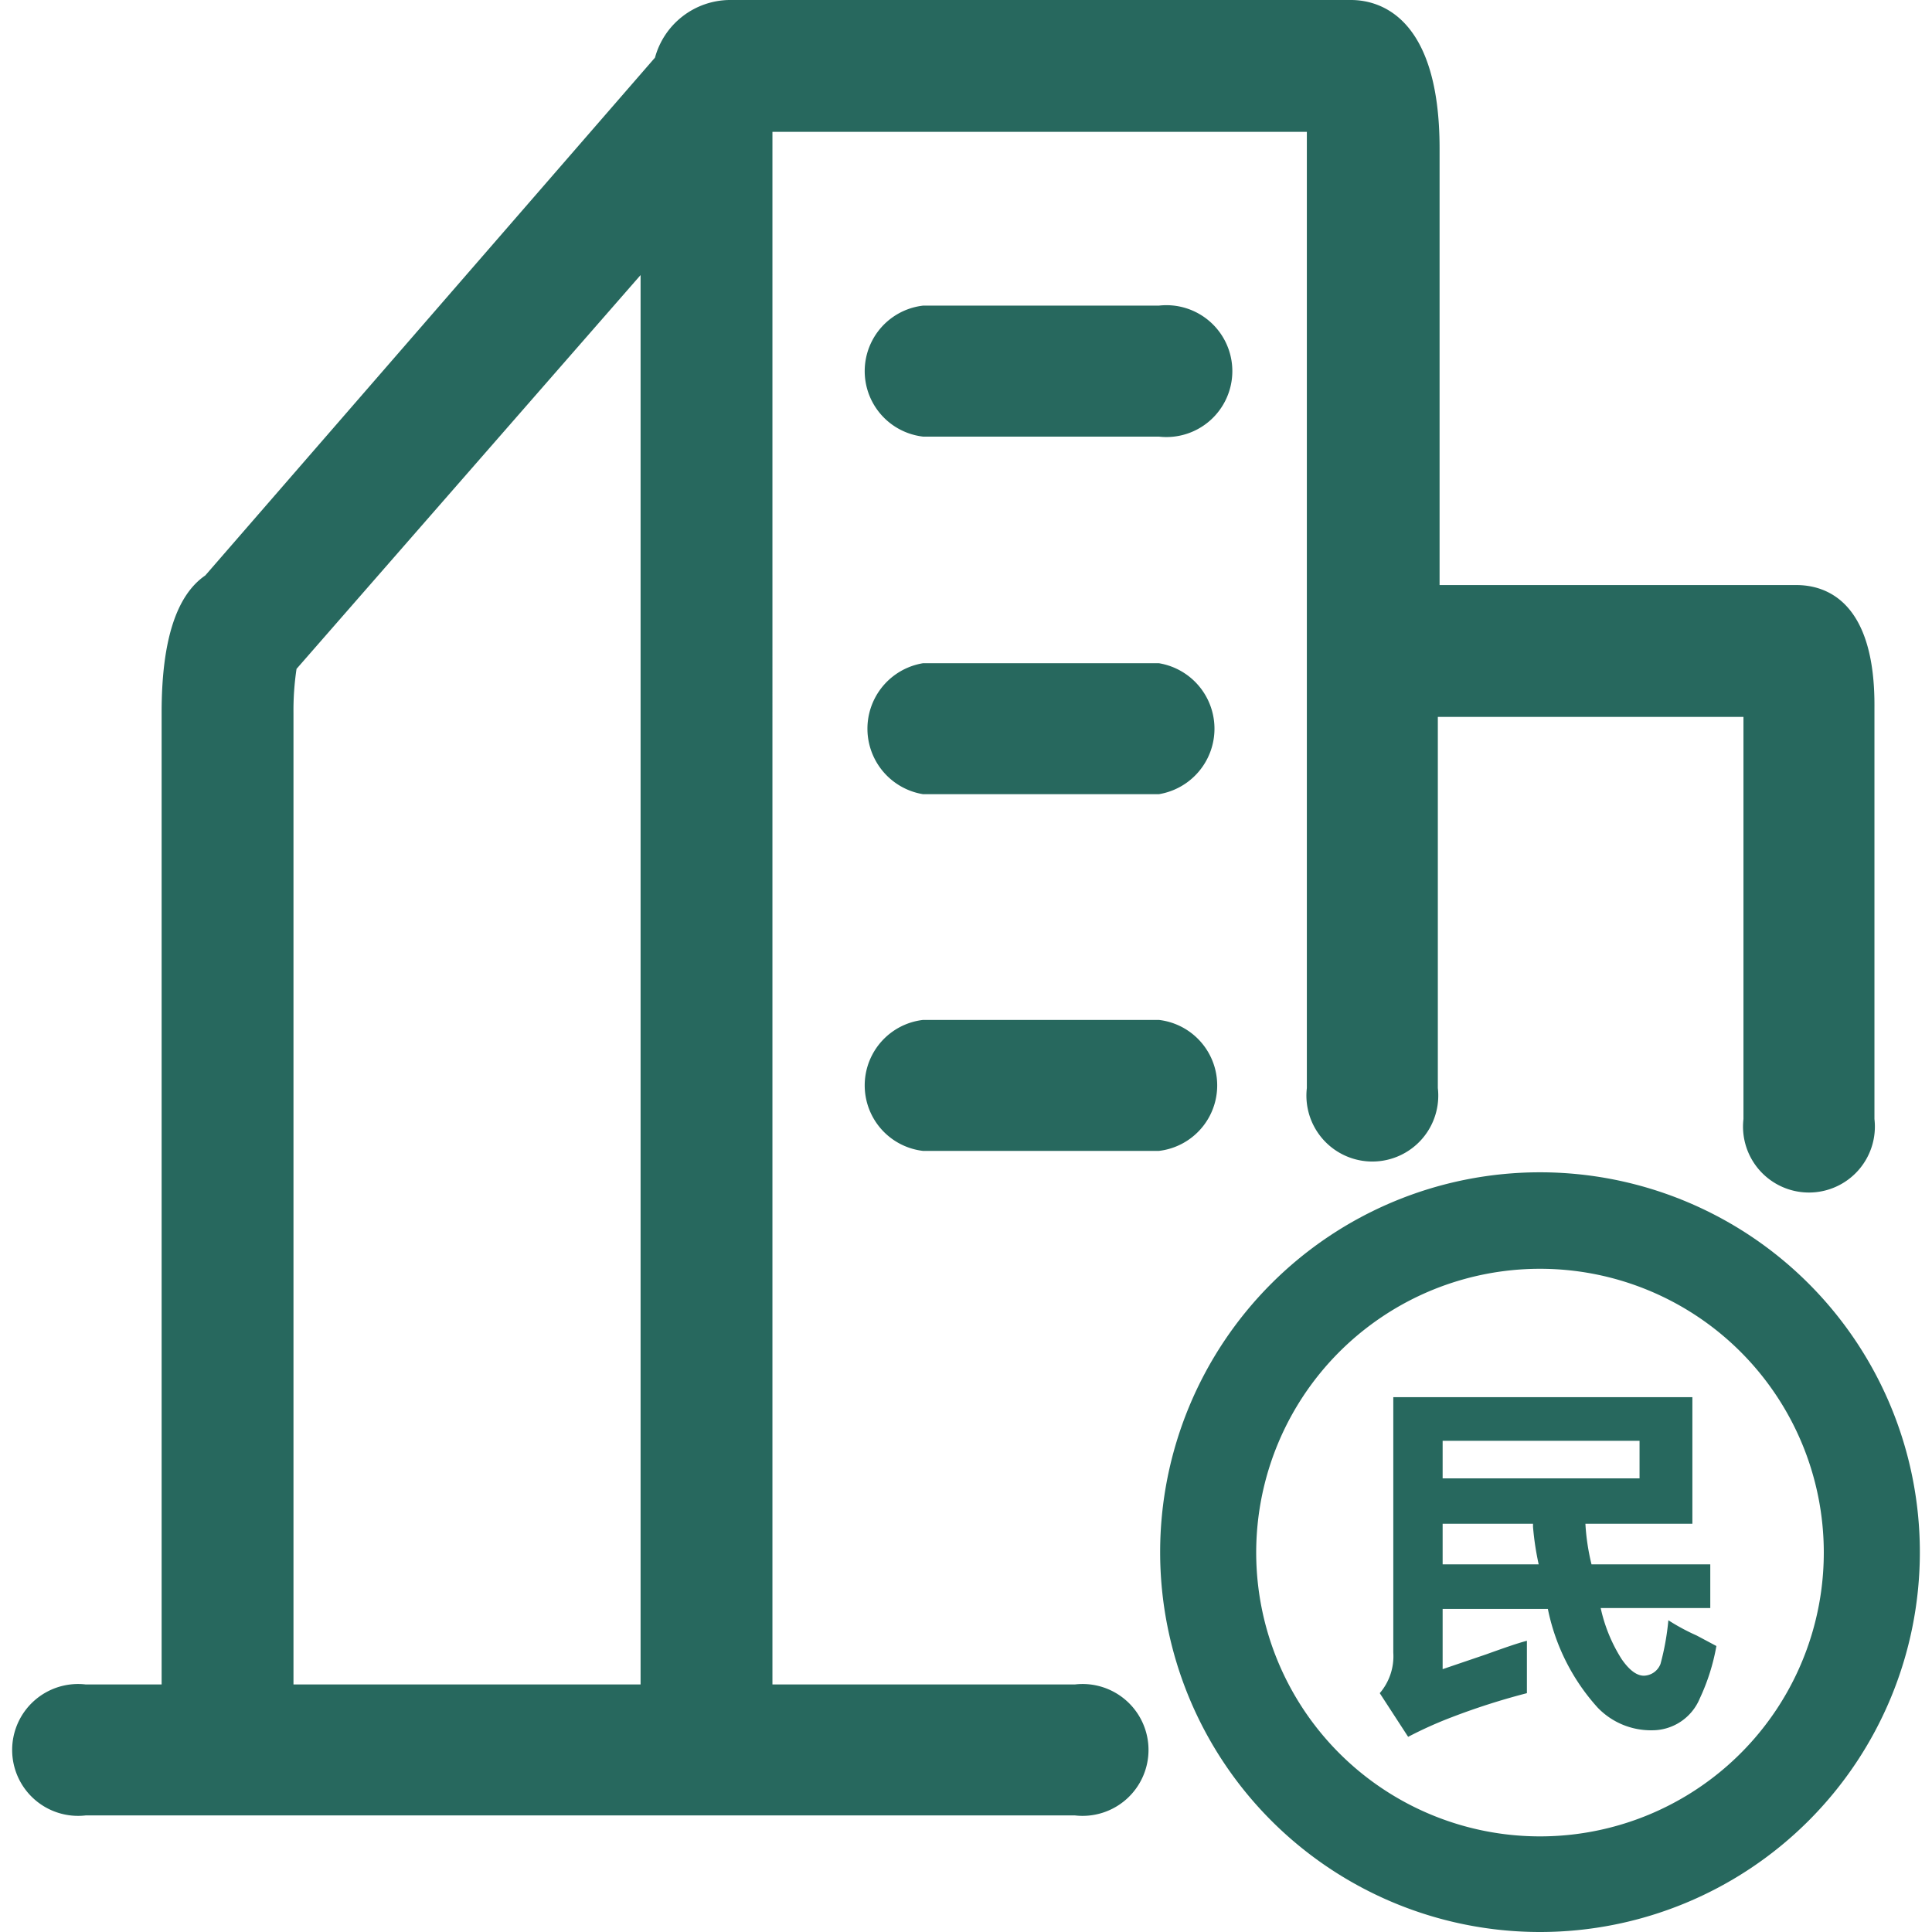
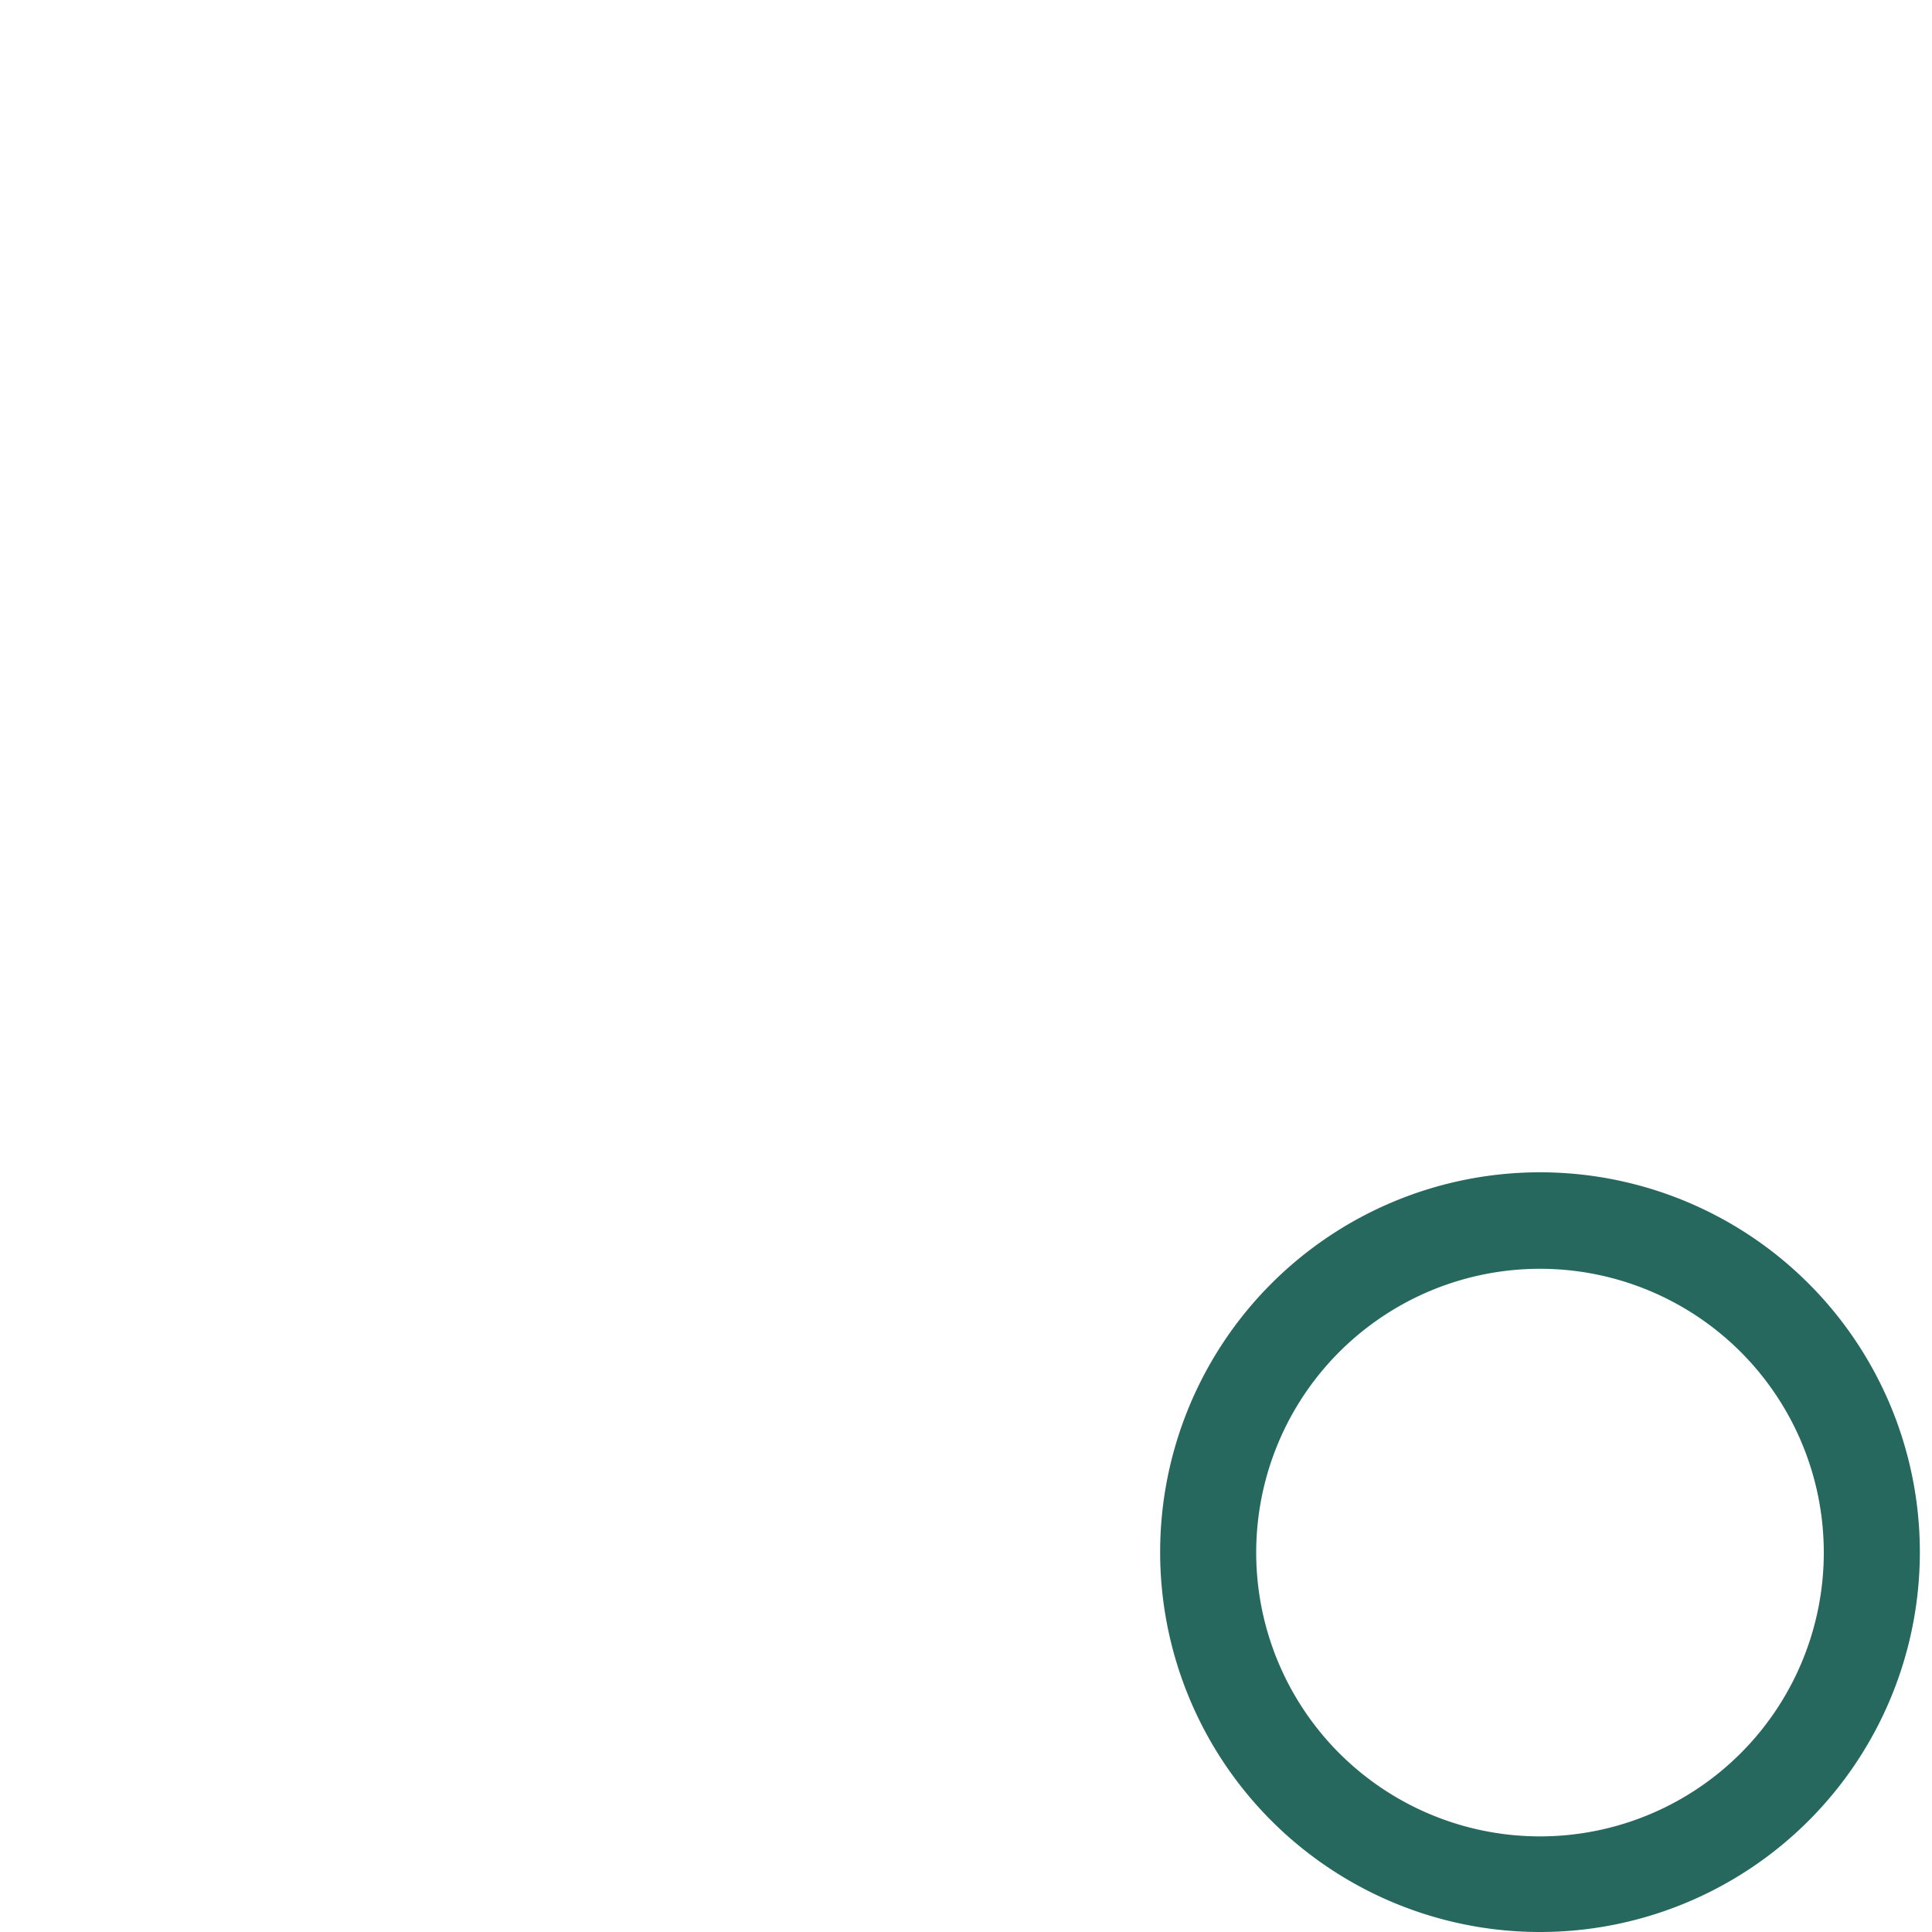
<svg xmlns="http://www.w3.org/2000/svg" t="1741224409308" class="icon" viewBox="0 0 1024 1024" version="1.1" p-id="12418" width="250" height="250">
  <path d="M816.232 1024a201.329 201.329 0 1 1 201.329-201.329 201.329 201.329 0 0 1-201.329 201.329z m0-351.515a150.418 150.418 0 1 0 150.418 150.187 150.418 150.418 0 0 0-150.418-150.187z" fill="#27685e" p-id="12419" />
-   <path d="M952.071 310.093h-189.064v-231.412C763.007 7.637 730.147 0 716.03 0H386.499a41.423 41.423 0 0 0-39.34 30.546L108.804 305.002c-15.505 10.645-23.141 34.943-23.141 72.664v515.124H45.397a34.943 34.943 0 1 0 0 69.424h524.381a34.943 34.943 0 1 0 0-69.424h-160.369V78.912v-9.025h283.249V576.68a34.943 34.943 0 1 0 69.424 0v-196.701h161.989v213.131a34.943 34.943 0 1 0 69.424 0v-217.991c0.463-56.465-25.687-65.027-41.423-65.027zM155.55 892.789V377.665a147.641 147.641 0 0 1 1.62-23.141l182.353-208.734v746.999z" fill="#27685e" p-id="12420" />
-   <path d="M614.209 161.989h-124.963a34.943 34.943 0 0 0 0 69.424h124.963a34.943 34.943 0 1 0 0-69.424zM614.209 351.515h-124.963a35.175 35.175 0 0 0 0 69.424h124.963a35.175 35.175 0 0 0 0-69.424zM614.209 540.579h-124.963a34.943 34.943 0 0 0 0 69.424h124.963a34.943 34.943 0 0 0 0-69.424zM764.627 852.755v31.935l23.141-7.868c9.025-3.24 16.199-5.785 21.521-7.174v27.769a366.789 366.789 0 0 0-39.803 12.728 214.519 214.519 0 0 0-23.141 10.414l-15.042-23.141a30.084 30.084 0 0 0 7.174-21.521V740.52h158.518v67.11h-56.696a116.863 116.863 0 0 0 3.24 21.521h62.944v23.141h-58.085a83.54 83.54 0 0 0 11.108 27.075c4.165 6.017 8.099 8.794 11.802 8.794a9.719 9.719 0 0 0 8.794-6.248 135.839 135.839 0 0 0 4.165-23.141 111.541 111.541 0 0 0 15.042 8.099l10.414 5.554a110.615 110.615 0 0 1-8.794 27.769 27.307 27.307 0 0 1-25.455 16.893 39.109 39.109 0 0 1-28.695-12.033A110.615 110.615 0 0 1 820.397 852.755zM868.994 763.661h-104.367v19.901h104.367z m-104.367 43.968v21.521h50.911a149.261 149.261 0 0 1-3.008-19.901v-1.62z" fill="#27685e" p-id="12421" />
</svg>